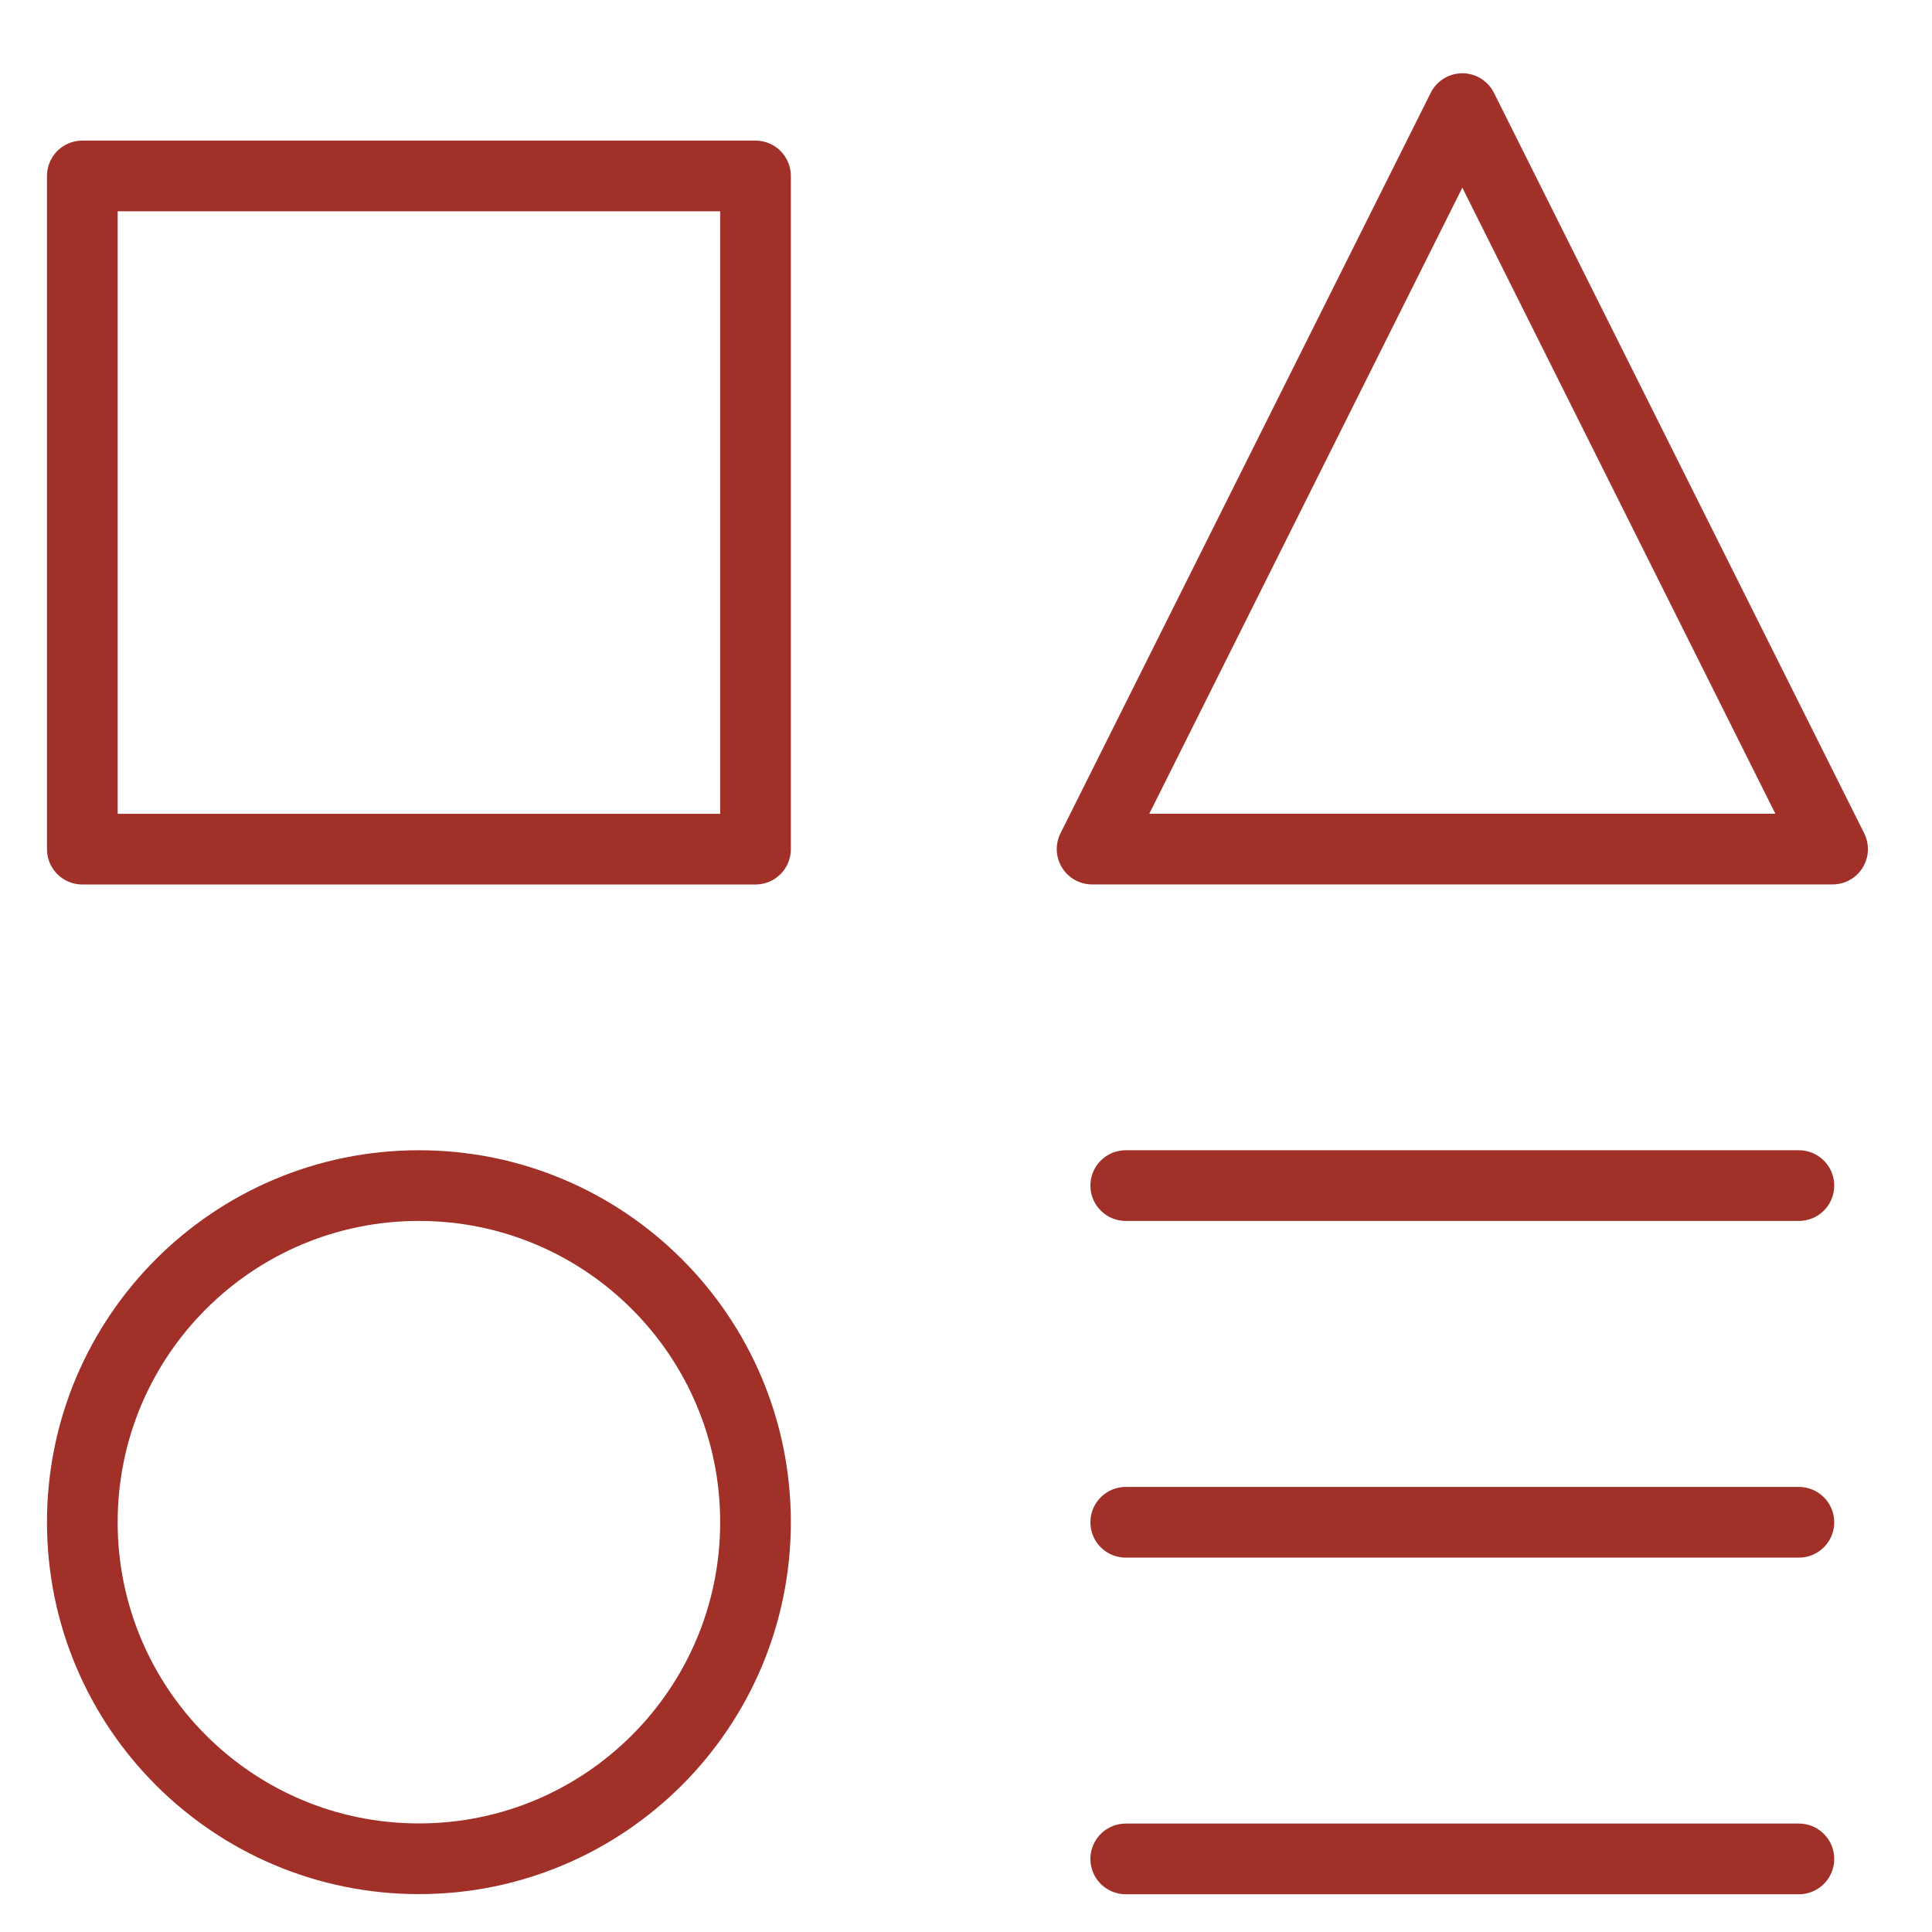
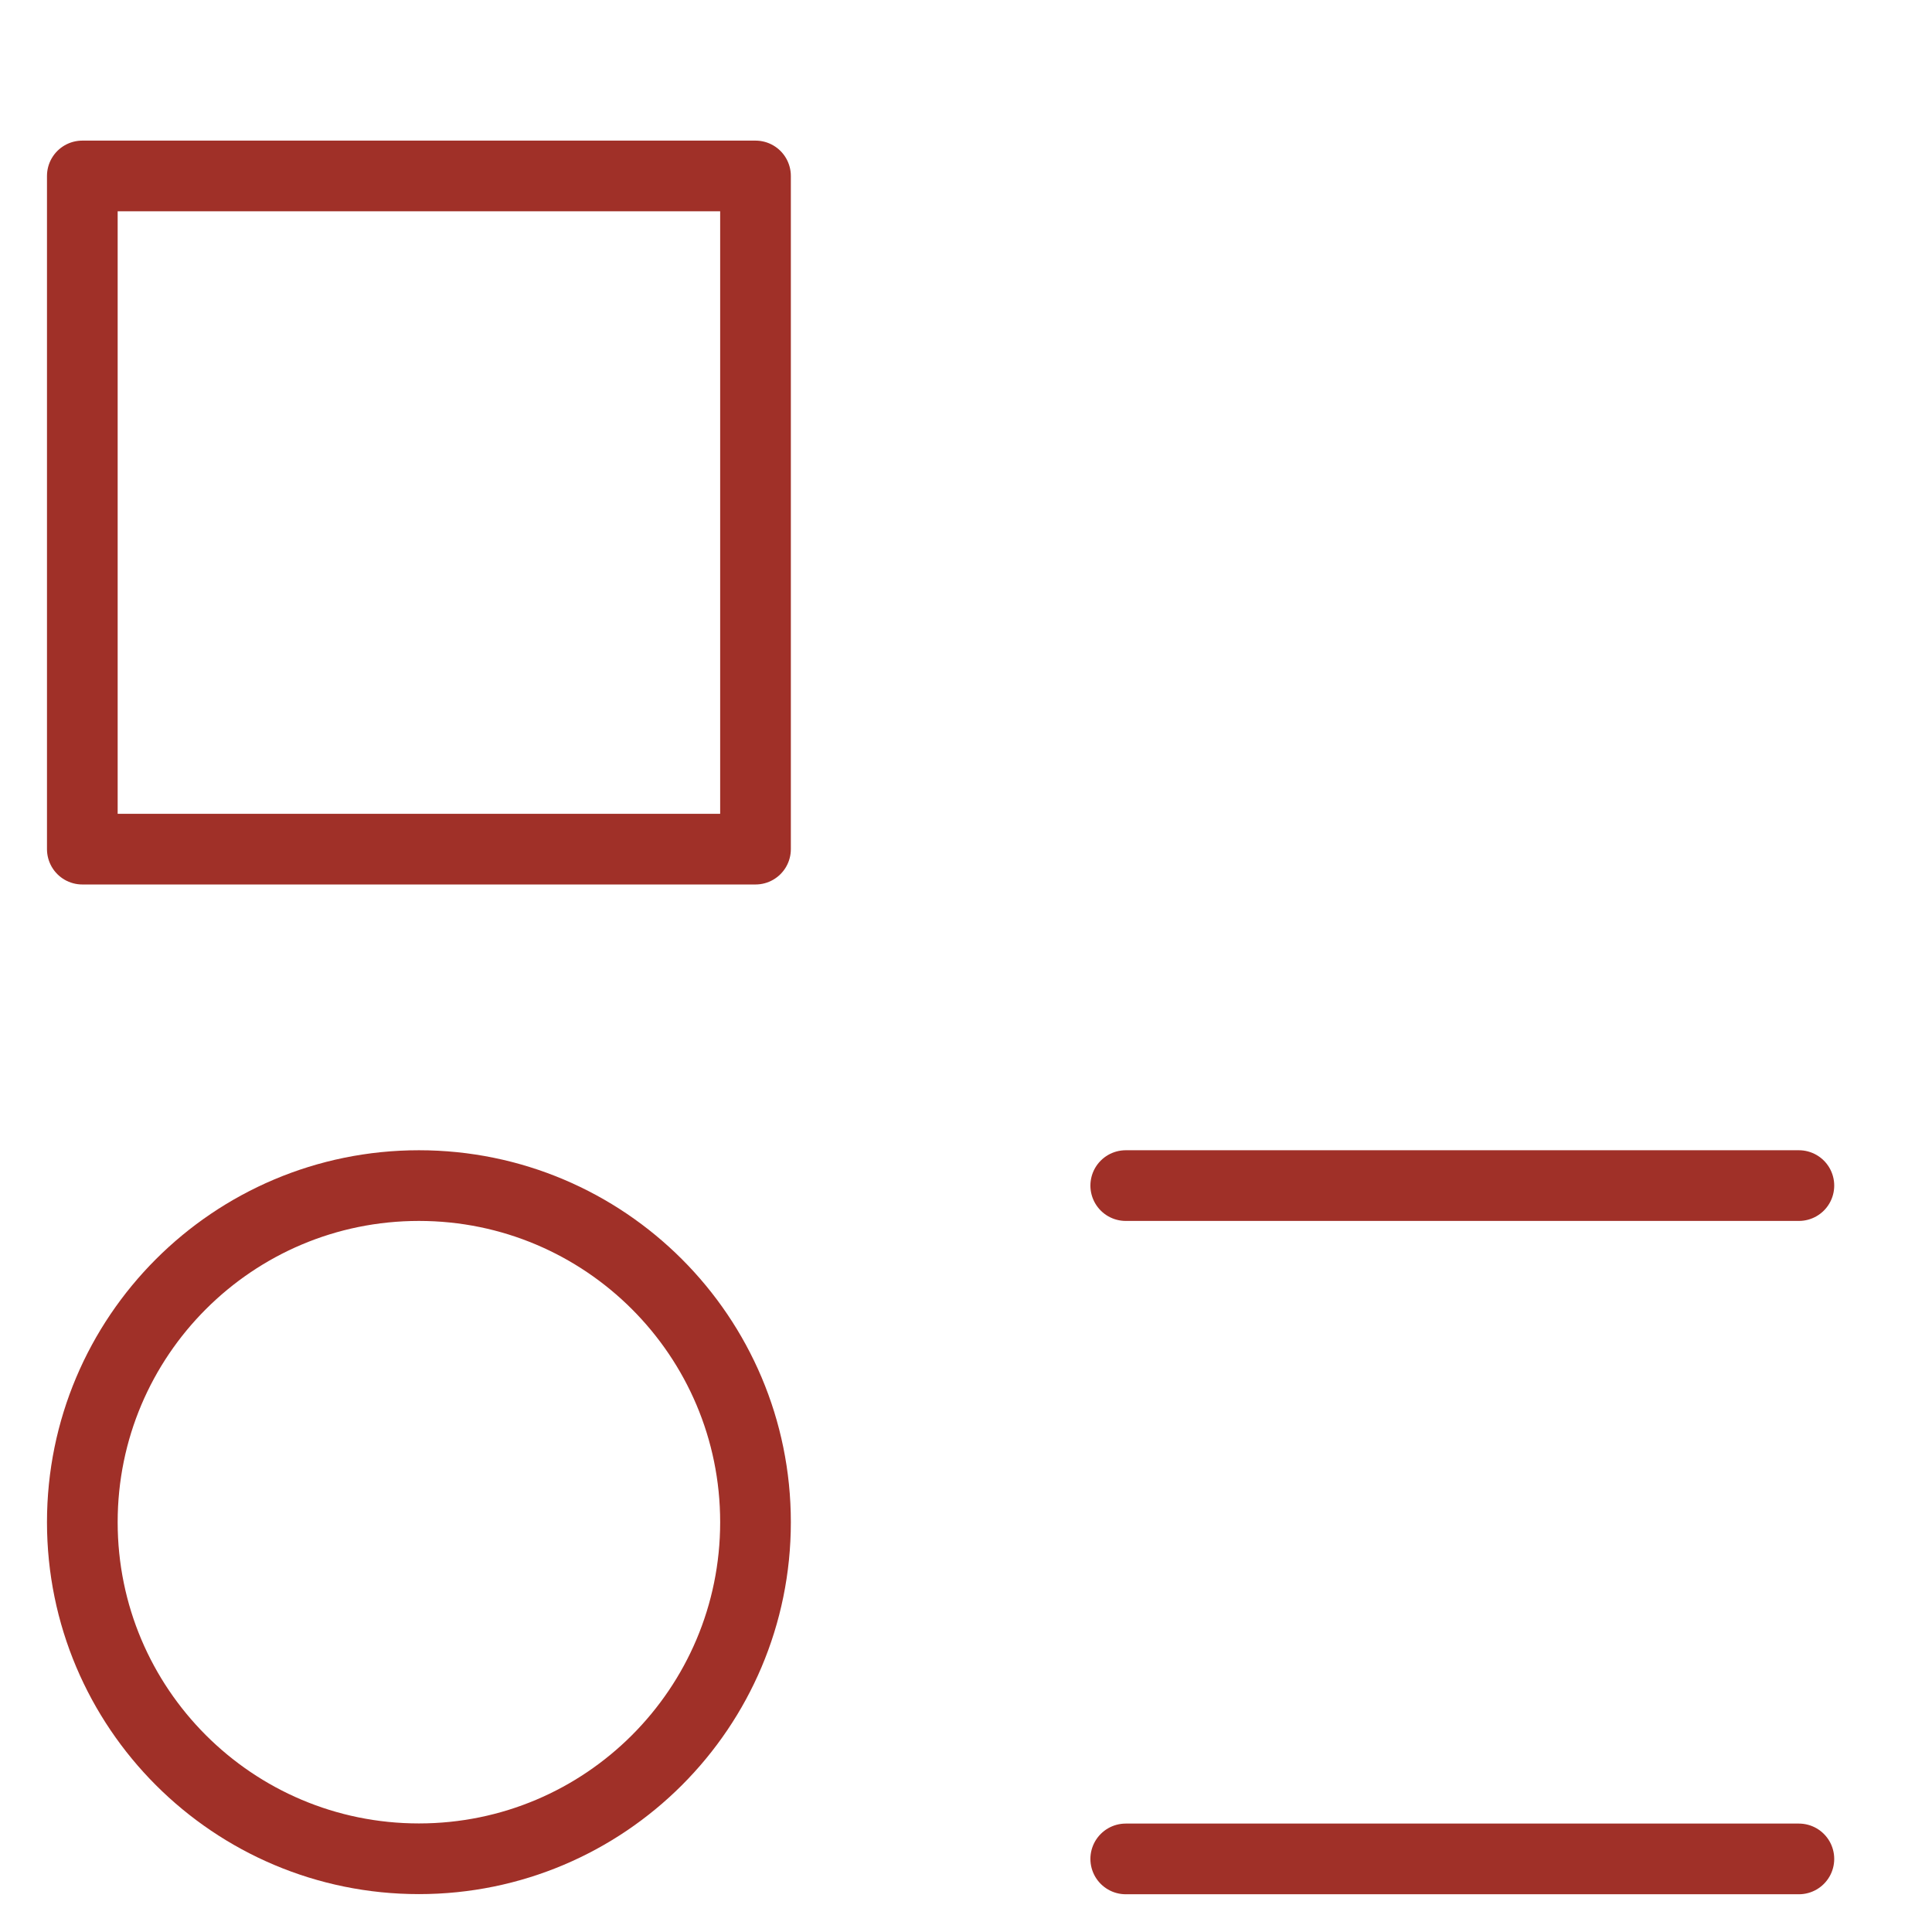
<svg xmlns="http://www.w3.org/2000/svg" width="41" height="41" viewBox="0 0 41 41" fill="none">
  <g clip-path="url(#clip0_20_359)">
    <path d="M16.033 3.734H1.747V18.02H16.033V3.734Z" stroke="#A03028" stroke-width="1.5" stroke-linecap="round" stroke-linejoin="round" />
    <path d="M38.175 39.449H23.89" stroke="#A03028" stroke-width="1.5" stroke-linecap="round" stroke-linejoin="round" />
    <path d="M23.89 25.16H38.175" stroke="#A03028" stroke-width="1.5" stroke-linecap="round" stroke-linejoin="round" />
-     <path d="M23.89 32.305H38.175" stroke="#A03028" stroke-width="1.5" stroke-linecap="round" stroke-linejoin="round" />
-     <path d="M38.89 18.019H23.176L31.033 2.305L38.89 18.019Z" stroke="#A03028" stroke-width="1.5" stroke-linecap="round" stroke-linejoin="round" />
    <path d="M8.89 39.446C12.835 39.446 16.033 36.248 16.033 32.303C16.033 28.358 12.835 25.16 8.89 25.16C4.945 25.16 1.747 28.358 1.747 32.303C1.747 36.248 4.945 39.446 8.89 39.446Z" stroke="#A03028" stroke-width="1.5" stroke-linecap="round" stroke-linejoin="round" />
  </g>
  <defs>
    <clipPath id="clip0_20_359">
      <rect width="40" height="40" fill="white" transform="translate(0.318 0.875)" />
    </clipPath>
  </defs>
</svg>